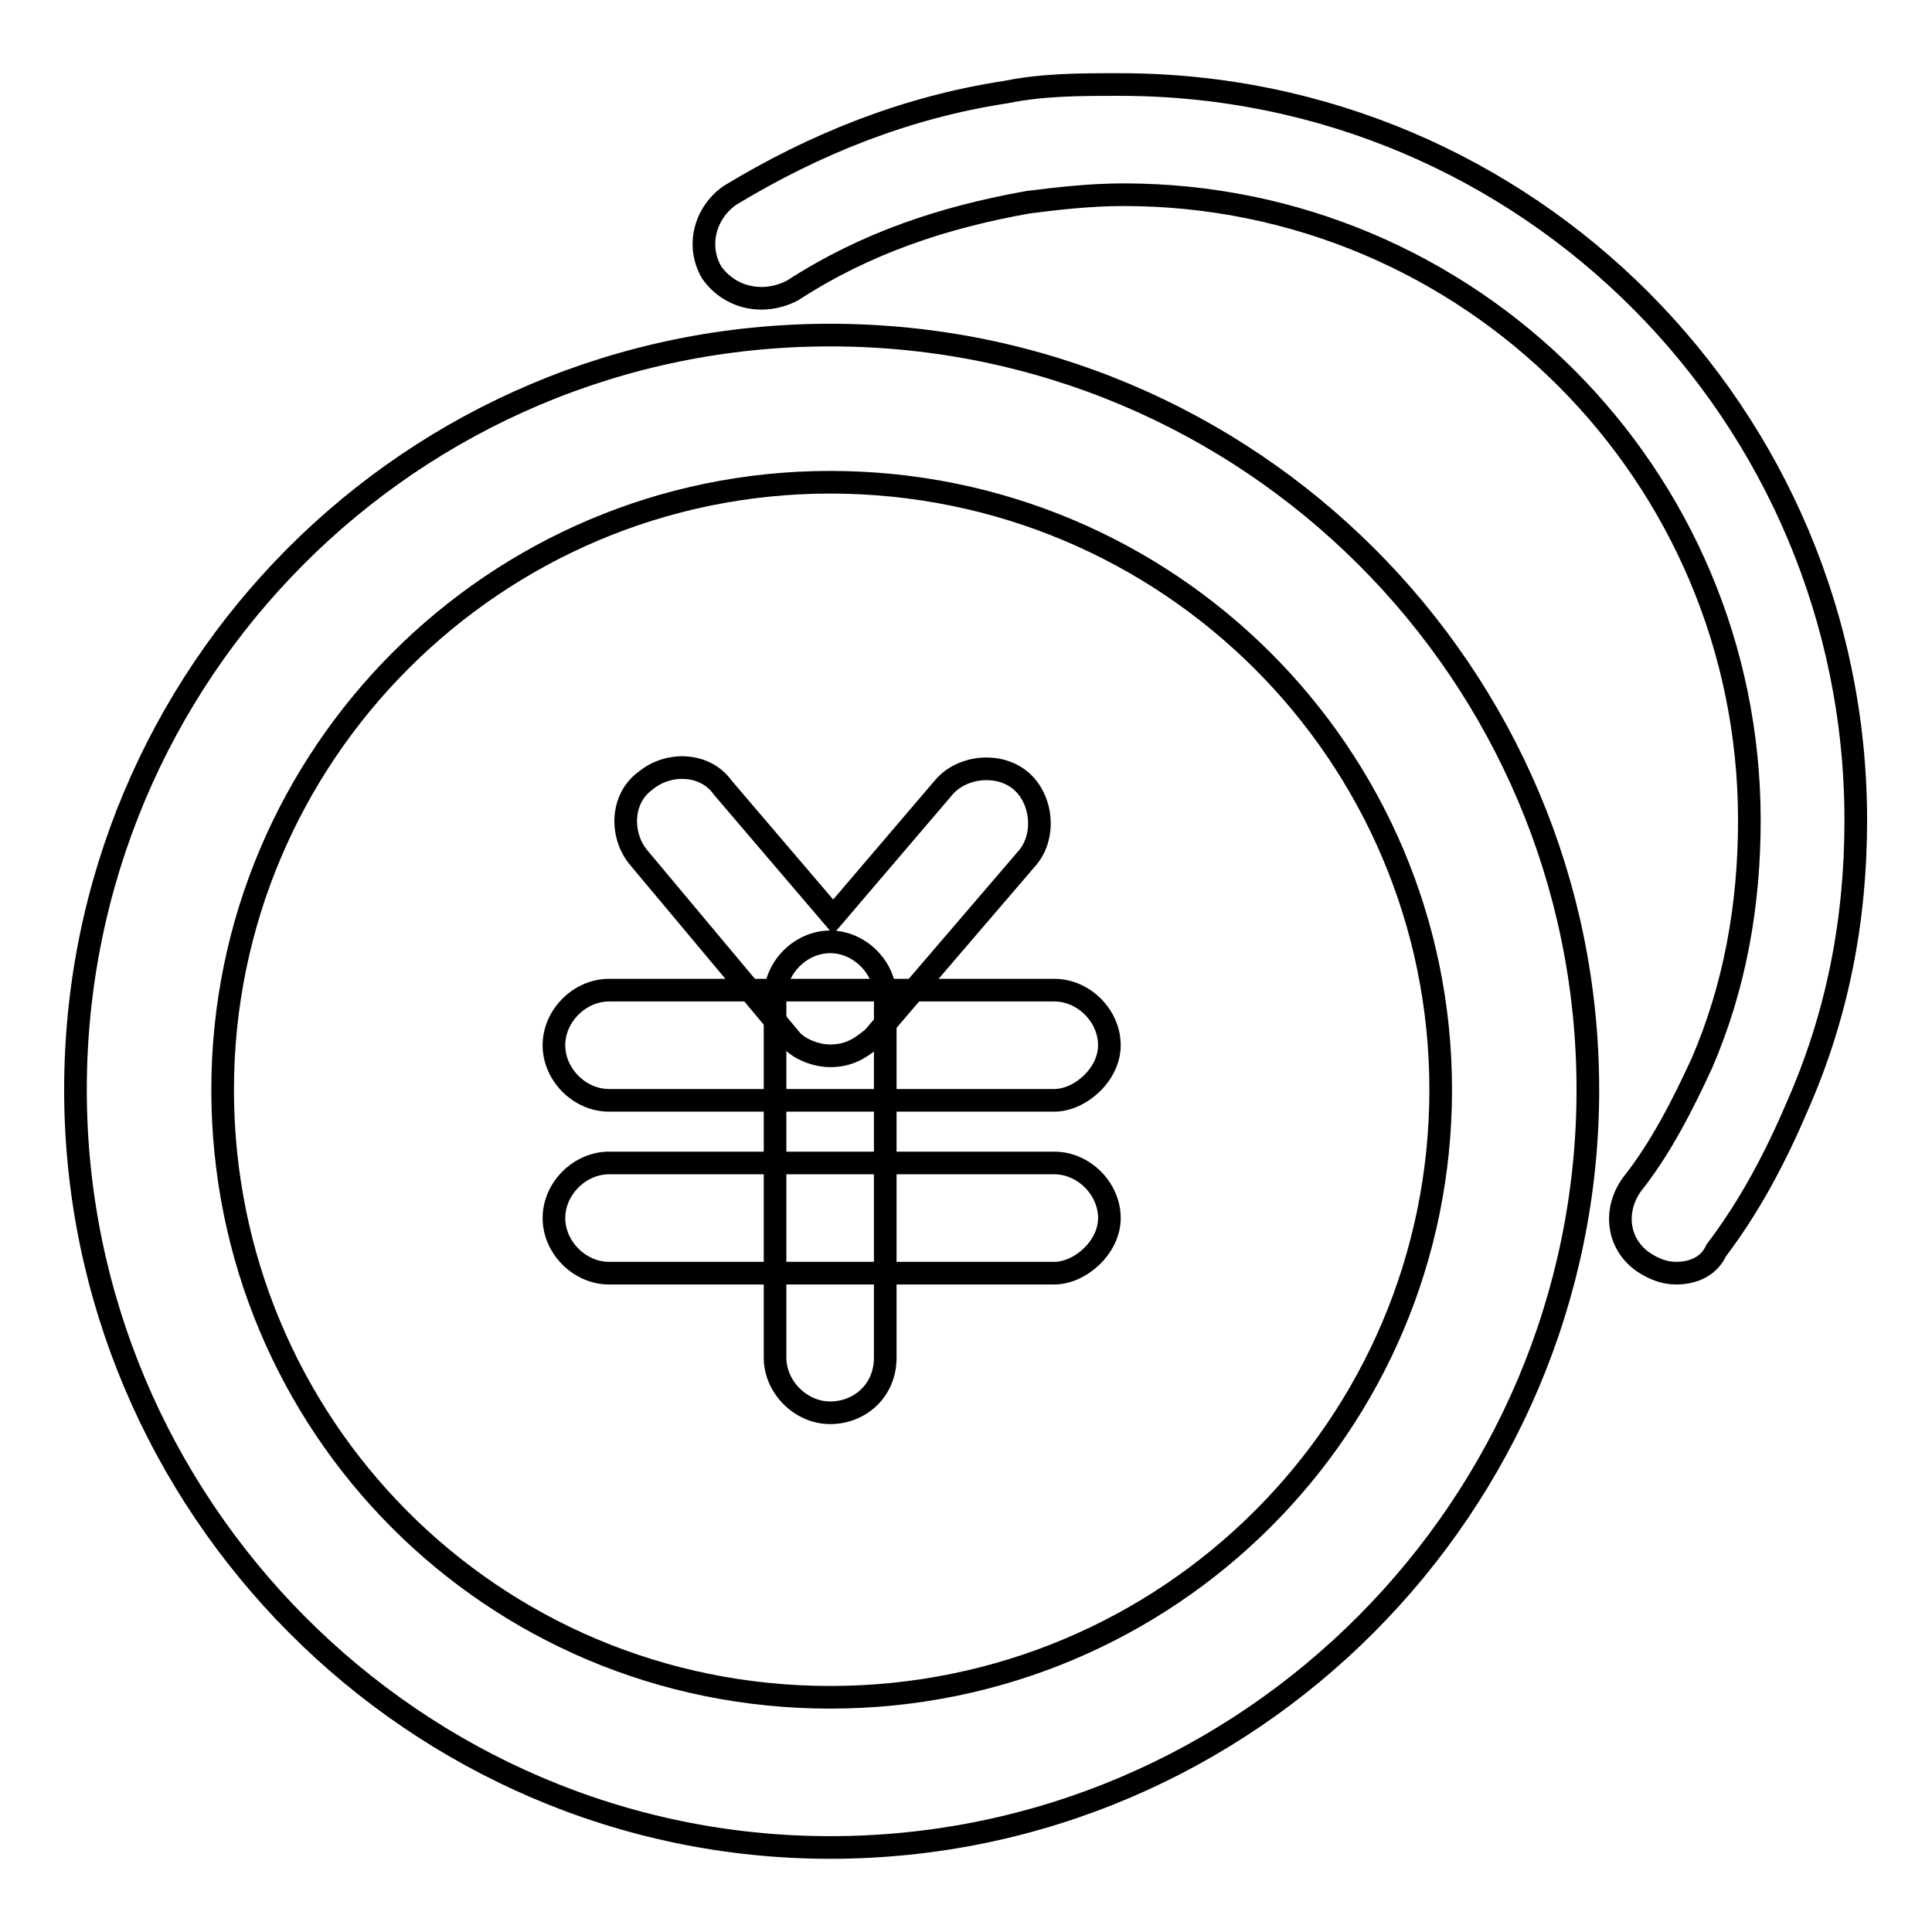
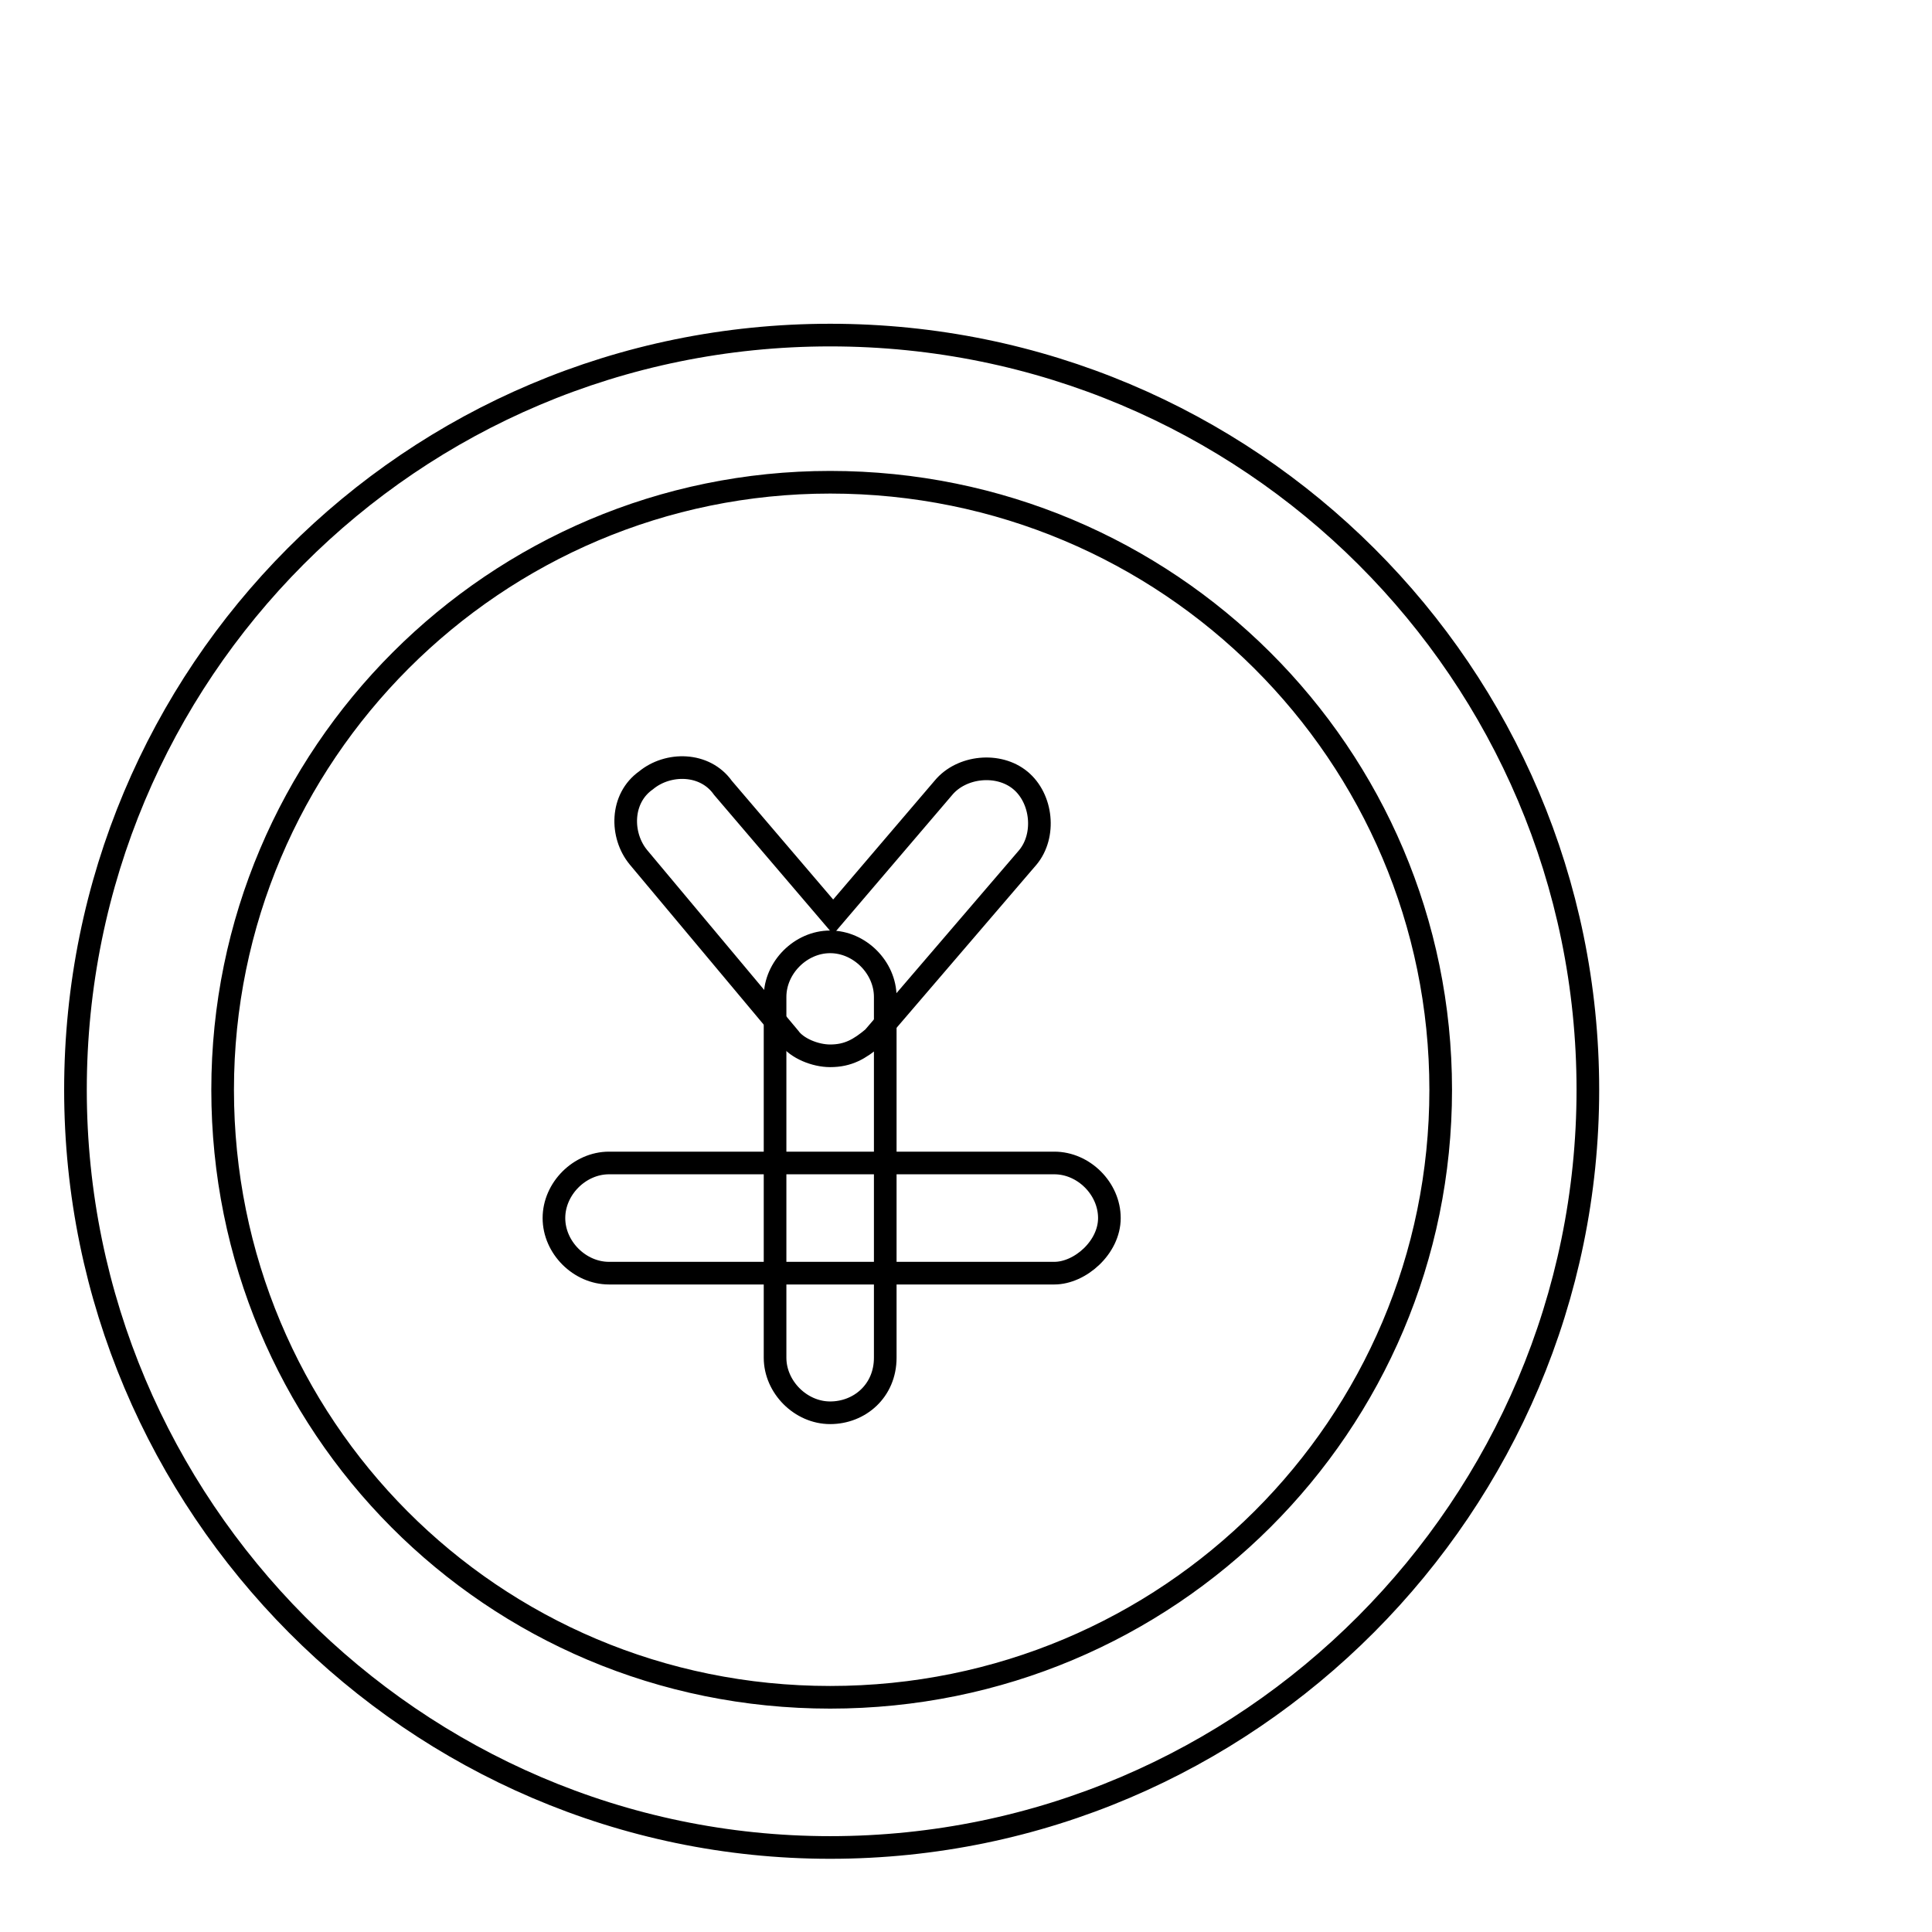
<svg xmlns="http://www.w3.org/2000/svg" version="1.1" x="0px" y="0px" viewBox="0 0 256 256" enable-background="new 0 0 256 256" xml:space="preserve">
  <g>
    <path stroke-width="3" fill-opacity="0" stroke="#000000" d="M110,244.8c-55.1,0-100-45.3-100-100.4c0-55.1,44.4-100,100-100c55.6,0,100.4,44.9,100.4,100 C210.4,199.4,165.5,244.8,110,244.8z M110,63.9c-44.4,0-80.5,36.1-80.5,80.5s35.6,80.5,80.5,80.5c44.9,0,80.9-36.1,80.9-80.5 S154.8,63.9,110,63.9z" />
-     <path stroke-width="3" fill-opacity="0" stroke="#000000" d="M222.1,168.7c-1.5,0-2.9-0.5-4.4-1.5c-3.4-2.4-3.9-6.8-1.5-10.2c3.9-4.9,6.8-10.7,9.3-16.1 c4.4-10.2,6.3-21,6.3-32.2c0-45.8-37.1-82.9-82.9-82.9c-4.4,0-8.8,0.5-12.7,1c-11.2,2-21.5,5.4-31.2,11.7c-3.9,2-8.3,1-10.7-2.4 c-2-3.4-1-7.8,2.4-10.2c11.2-6.8,23.4-11.7,36.6-13.7c4.9-1,9.8-1,15.1-1c54.1,0,97.5,43.9,97.5,97.5c0,13.2-2.4,25.8-7.8,38 c-2.9,6.8-6.3,13.2-10.7,19C226.5,167.7,224.5,168.7,222.1,168.7L222.1,168.7z M139.7,145.8h-59c-3.9,0-7.3-3.4-7.3-7.3 c0-3.9,3.4-7.3,7.3-7.3h59c3.9,0,7.3,3.4,7.3,7.3C147,142.4,143.1,145.8,139.7,145.8z" />
    <path stroke-width="3" fill-opacity="0" stroke="#000000" d="M110,139.9c-2,0-4.4-1-5.4-2.4l-20-23.9c-2.4-2.9-2.4-7.8,1-10.2c2.9-2.4,7.8-2.4,10.2,1l14.6,17.1 l14.6-17.1c2.4-2.9,7.3-3.4,10.2-1s3.4,7.3,1,10.2l-20.5,23.9C113.9,139,112.4,139.9,110,139.9z M139.7,168.7h-59 c-3.9,0-7.3-3.4-7.3-7.3c0-3.9,3.4-7.3,7.3-7.3h59c3.9,0,7.3,3.4,7.3,7.3C147,165.3,143.1,168.7,139.7,168.7z" />
    <path stroke-width="3" fill-opacity="0" stroke="#000000" d="M110,187.2c-3.9,0-7.3-3.4-7.3-7.3v-47.8c0-3.9,3.4-7.3,7.3-7.3s7.3,3.4,7.3,7.3v47.8 C117.3,184.3,113.9,187.2,110,187.2z" />
  </g>
</svg>